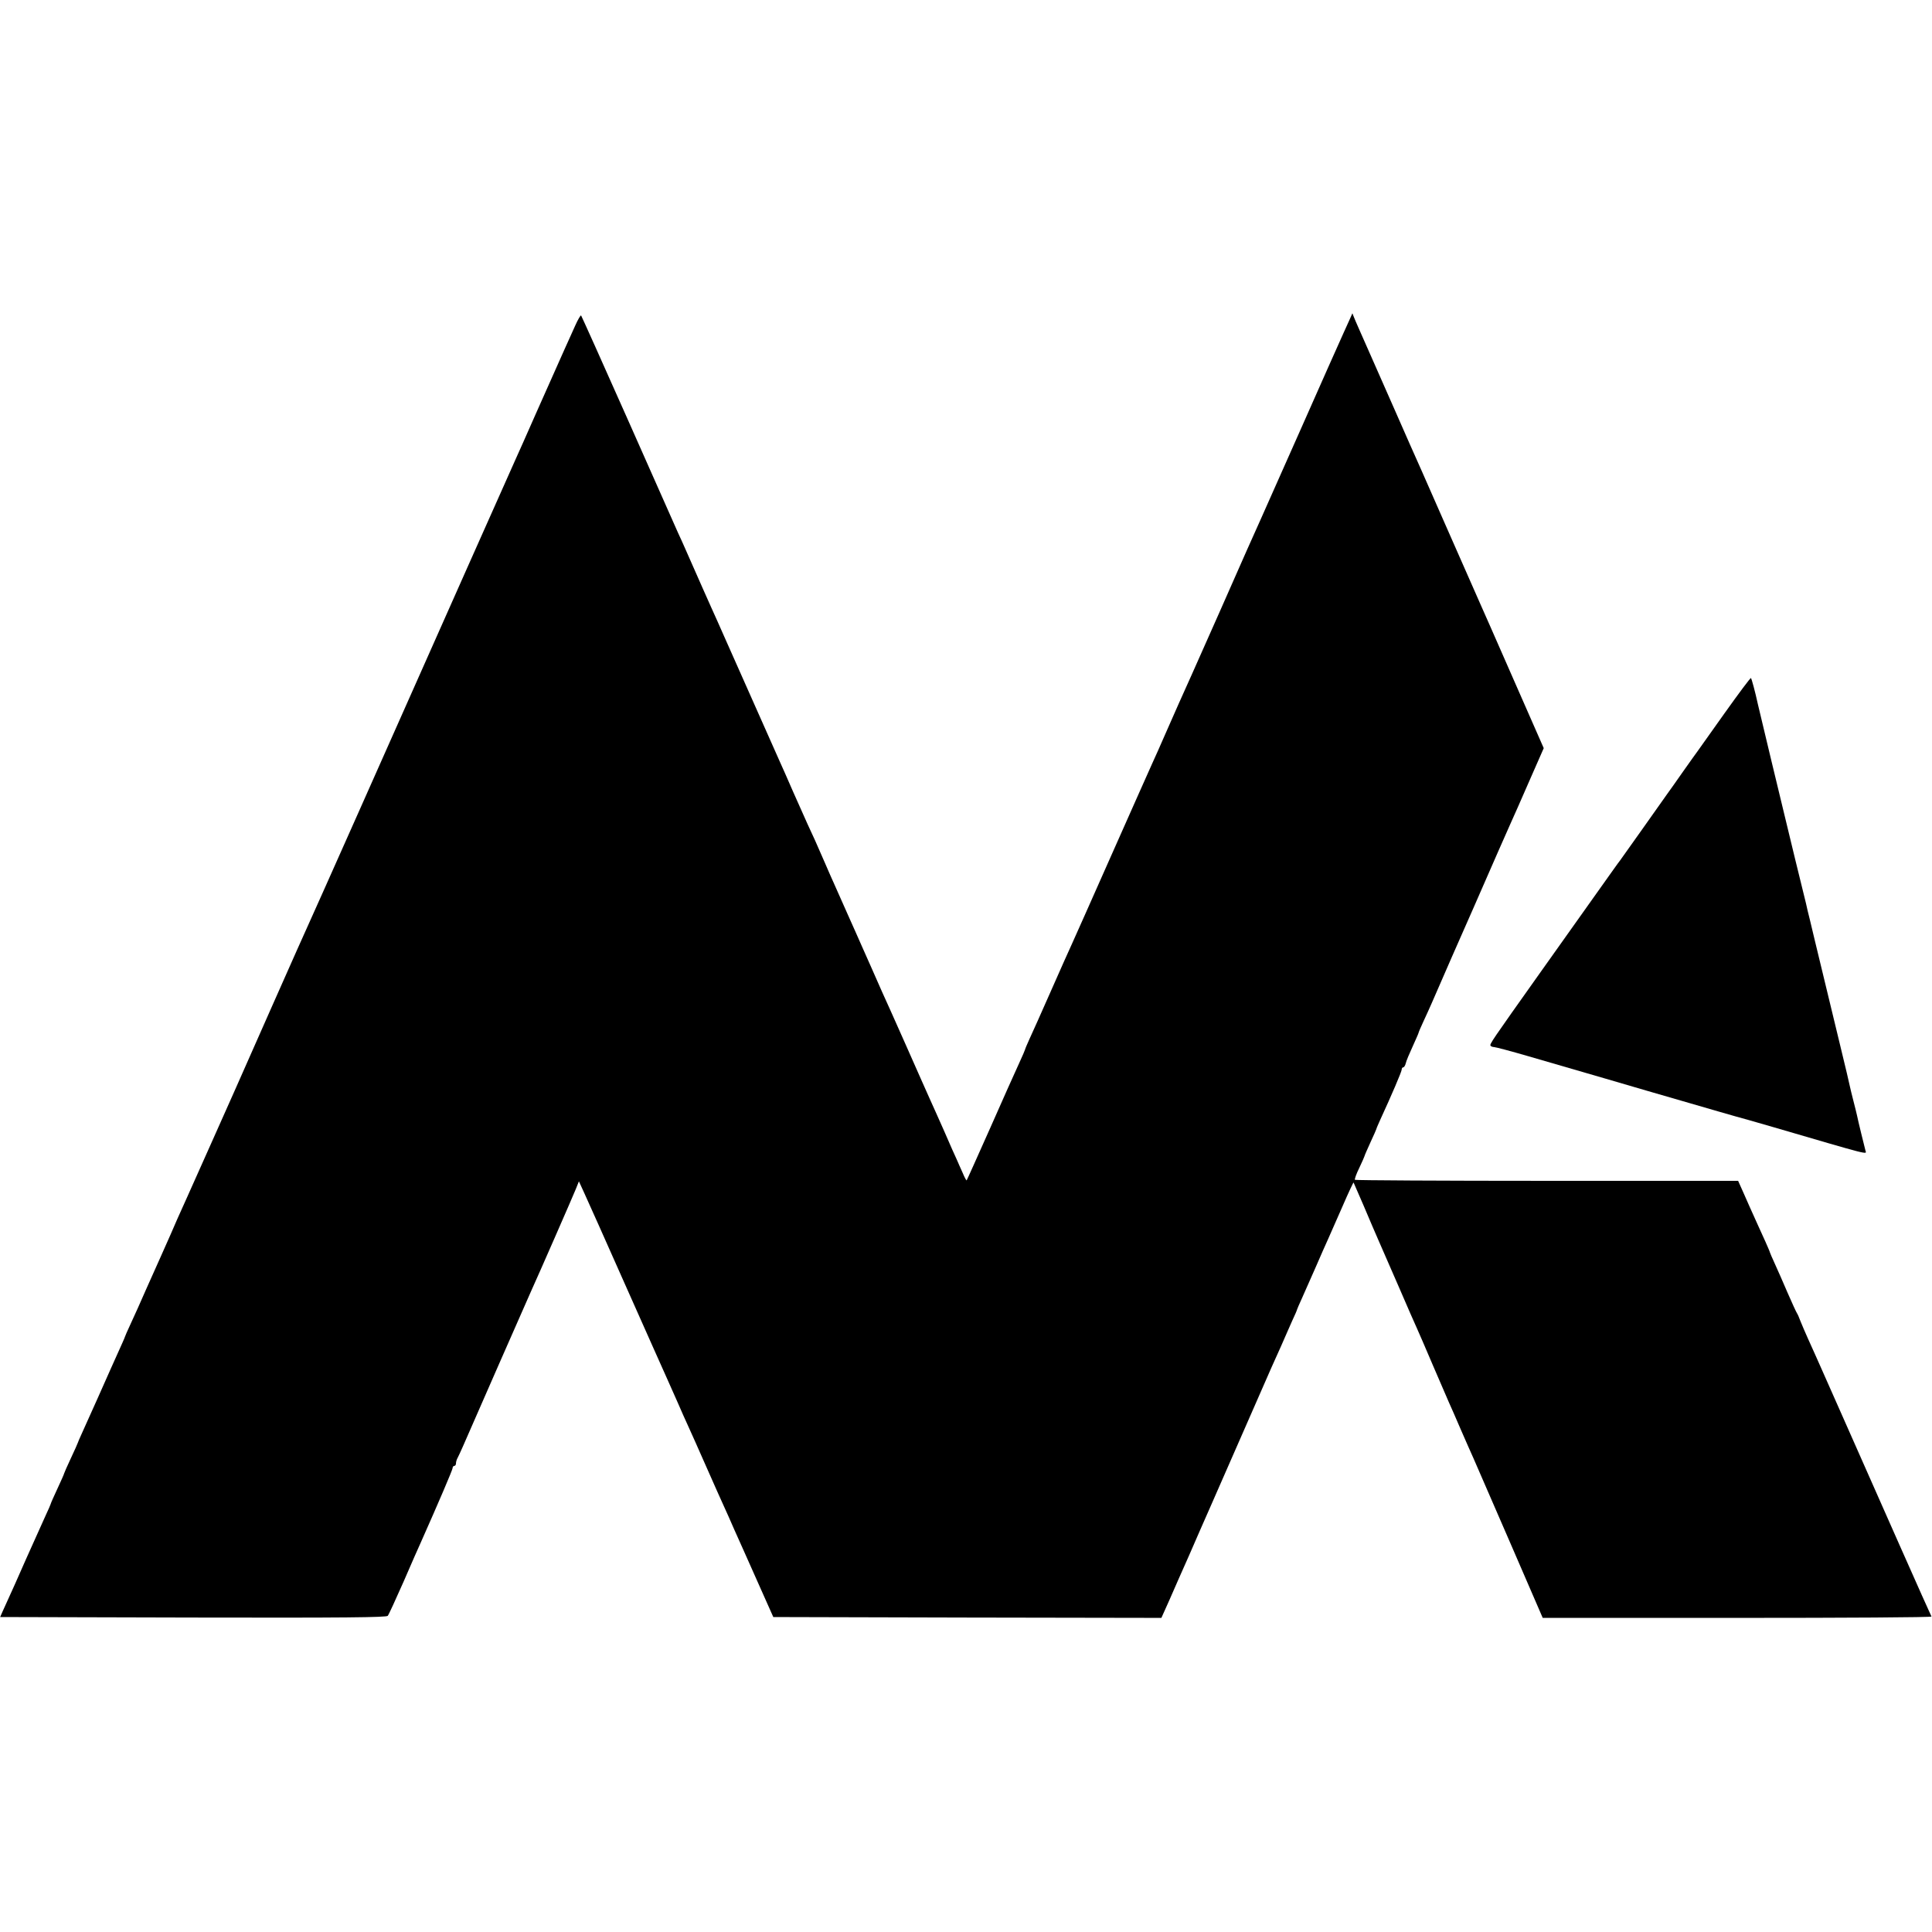
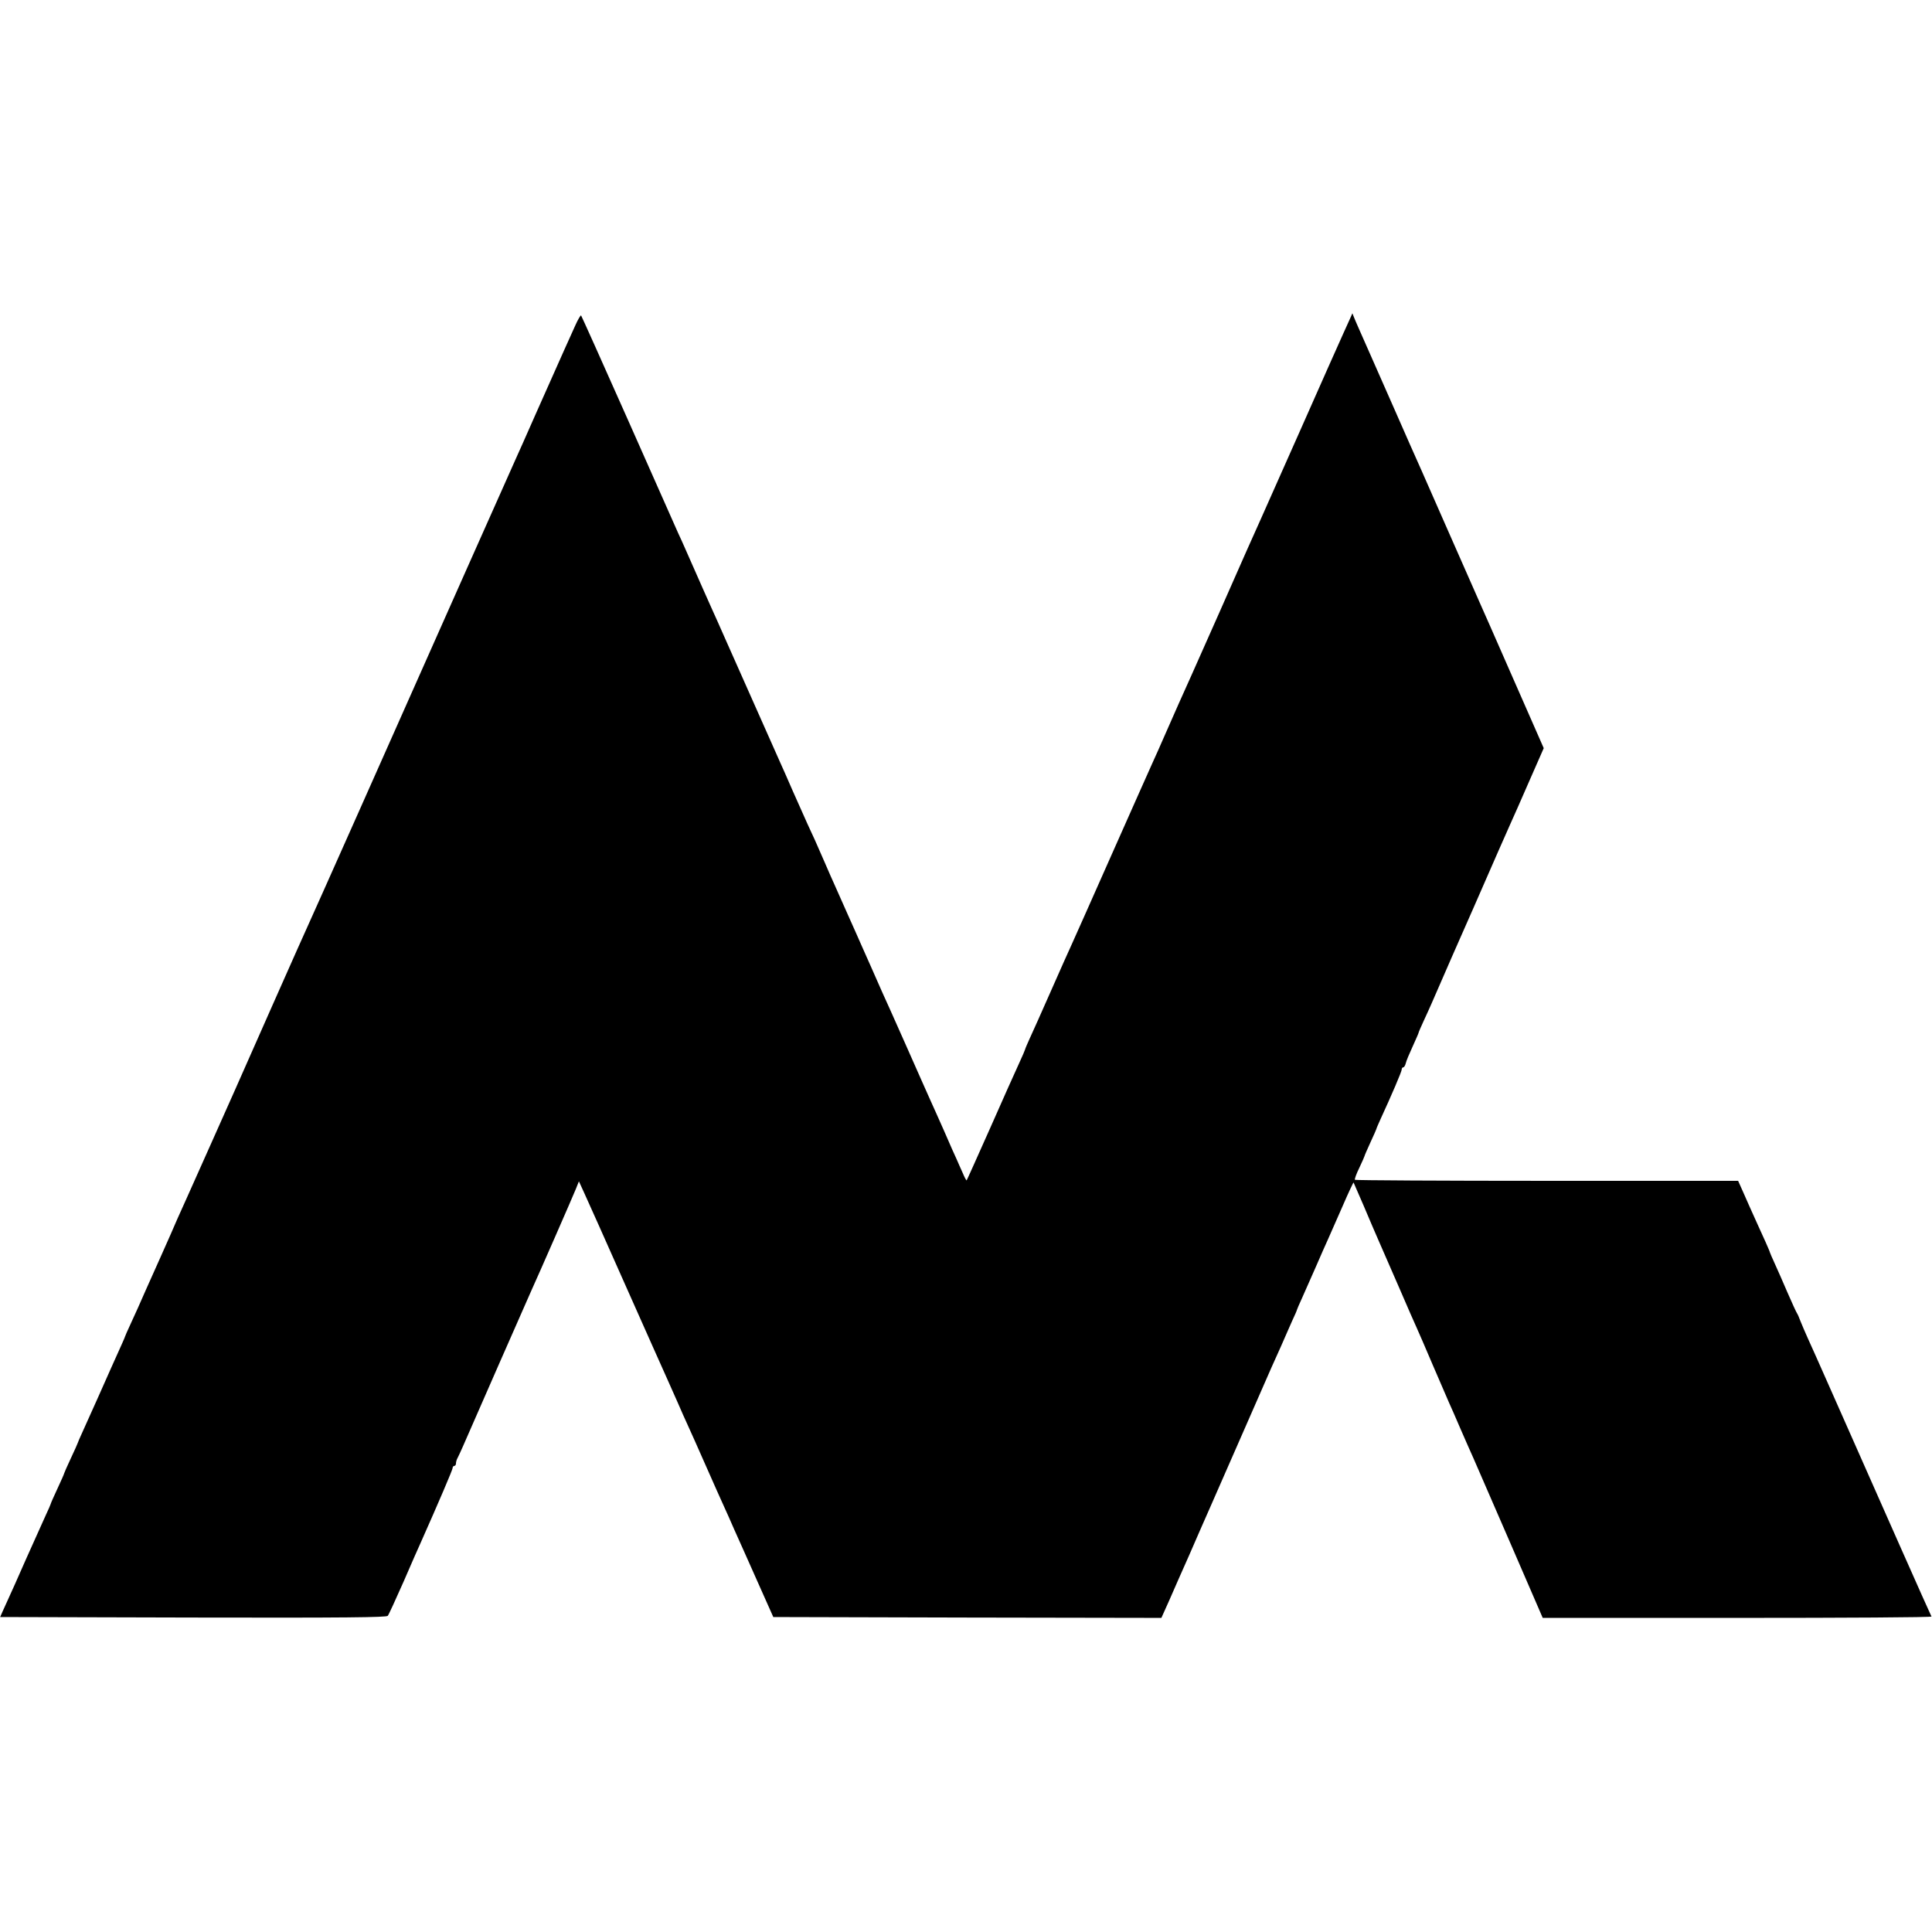
<svg xmlns="http://www.w3.org/2000/svg" version="1.0" width="1144pt" height="1144pt" viewBox="0 0 1144 1144" preserveAspectRatio="xMidYMid meet">
  <g transform="translate(0,1144) scale(0.1,-0.1)" fill="#000000" stroke="none">
-     <path d="M3406 9512 c-17 -37 -45 -101 -64 -142 -50 -112 -52 -116 -167 -375 -58 -132 -112 -253 -120 -270 -35 -78 -78 -174 -283 -635 -493 -1110 -915 -2058 -937 -2105 -13 -27 -114 -255 -225 -505 -111 -250 -209 -473 -219 -495 -10 -22 -73 -163 -140 -314 -67 -150 -131 -294 -143 -320 -53 -117 -68 -151 -98 -221 -18 -41 -45 -102 -60 -135 -15 -33 -53 -118 -85 -190 -31 -71 -72 -163 -91 -203 -19 -41 -34 -75 -34 -77 0 -3 -18 -43 -82 -185 -11 -25 -47 -106 -80 -180 -33 -74 -73 -163 -89 -198 -16 -35 -29 -65 -29 -67 0 -2 -18 -42 -40 -89 -22 -47 -40 -88 -40 -90 0 -3 -18 -44 -40 -91 -22 -47 -40 -88 -40 -91 0 -2 -13 -32 -29 -66 -16 -35 -68 -151 -116 -258 -47 -107 -95 -215 -107 -240 -11 -25 -26 -58 -34 -75 l-13 -30 1142 -3 c905 -2 1144 1 1153 10 6 7 48 99 94 203 45 105 91 208 101 230 105 236 189 432 189 442 0 7 5 13 10 13 6 0 10 7 10 15 0 8 4 23 10 33 5 9 19 40 31 67 46 106 391 892 404 920 43 94 250 567 265 605 l18 45 32 -70 c18 -38 130 -290 250 -560 120 -269 229 -515 243 -545 13 -30 40 -91 60 -135 19 -44 46 -105 60 -135 14 -30 62 -138 107 -240 45 -102 93 -210 107 -240 14 -30 41 -91 60 -135 20 -44 45 -100 56 -125 11 -25 55 -124 98 -220 l78 -175 1149 -3 1149 -2 48 107 c26 60 78 178 116 263 37 85 94 216 127 290 32 74 122 279 200 456 77 176 149 341 160 365 11 24 37 82 58 129 20 47 50 113 65 148 16 34 29 64 29 67 0 2 13 32 29 67 15 35 52 117 81 183 29 66 62 143 75 170 12 28 50 114 85 193 34 79 64 142 65 140 1 -2 28 -64 60 -138 31 -74 72 -169 90 -210 18 -41 72 -165 120 -275 47 -110 95 -218 105 -240 10 -22 53 -121 95 -220 43 -99 86 -198 95 -220 10 -22 42 -94 70 -160 29 -66 62 -142 75 -170 12 -27 109 -251 216 -497 l194 -448 1153 0 c634 0 1151 3 1149 8 -5 7 -321 720 -530 1193 -52 118 -105 237 -117 264 -12 28 -30 68 -40 90 -10 22 -30 67 -45 100 -15 33 -34 78 -43 100 -8 22 -18 45 -22 50 -4 6 -29 60 -55 120 -26 61 -60 138 -76 173 -16 35 -29 65 -29 67 0 3 -12 30 -26 62 -23 51 -67 147 -94 208 -5 11 -22 50 -38 86 l-30 67 -1132 0 c-622 0 -1134 3 -1137 6 -3 3 8 35 26 71 17 36 31 68 31 70 0 3 16 39 35 81 19 41 35 77 35 79 0 3 11 28 24 57 65 141 126 283 126 295 0 7 4 13 9 13 5 0 12 11 15 24 3 14 22 59 41 100 19 42 35 78 35 81 0 3 14 35 31 72 38 82 32 69 167 379 61 139 119 271 130 295 20 46 58 133 144 329 28 63 61 138 73 165 13 28 62 139 109 247 l87 198 -181 412 c-100 227 -187 427 -195 443 -7 17 -100 226 -205 465 -105 239 -200 455 -212 480 -11 25 -51 115 -88 200 -37 85 -105 238 -150 340 -45 102 -87 196 -92 210 l-10 25 -11 -25 c-6 -14 -26 -57 -43 -95 -18 -39 -130 -291 -249 -560 -120 -270 -228 -512 -240 -540 -13 -27 -123 -275 -244 -550 -122 -275 -231 -520 -243 -545 -11 -25 -45 -101 -75 -170 -30 -69 -66 -150 -80 -180 -14 -30 -121 -272 -239 -537 -118 -266 -225 -507 -238 -535 -14 -29 -69 -154 -124 -278 -55 -124 -111 -251 -126 -282 -14 -31 -26 -59 -26 -62 0 -2 -16 -40 -36 -83 -20 -43 -97 -215 -171 -383 -75 -168 -137 -307 -139 -309 -2 -2 -13 18 -24 45 -12 27 -28 62 -35 79 -8 16 -41 91 -73 165 -33 74 -71 160 -85 190 -13 30 -78 174 -142 320 -65 146 -128 288 -141 315 -12 28 -41 93 -64 145 -23 52 -50 113 -60 135 -10 22 -45 103 -80 180 -34 77 -70 158 -80 180 -10 22 -35 78 -55 125 -54 124 -69 158 -103 230 -16 36 -55 124 -87 195 -31 72 -65 148 -75 170 -10 22 -64 144 -120 270 -56 127 -110 248 -120 270 -10 22 -46 103 -80 180 -34 77 -73 165 -87 195 -21 47 -68 152 -155 350 -11 25 -30 68 -43 95 -12 28 -145 327 -295 665 -150 338 -276 618 -279 622 -3 3 -19 -24 -35 -60z" />
-     <path d="M10214 7220 c-82 -116 -155 -218 -162 -228 -7 -9 -46 -64 -87 -122 -40 -58 -82 -116 -92 -130 -10 -14 -75 -106 -145 -205 -70 -99 -131 -184 -135 -190 -5 -5 -62 -86 -129 -180 -66 -93 -220 -309 -341 -480 -293 -413 -303 -427 -297 -437 3 -4 12 -8 21 -8 8 0 99 -24 202 -54 102 -30 305 -89 451 -131 146 -43 373 -109 505 -147 132 -39 254 -73 270 -78 17 -4 118 -33 225 -64 585 -171 553 -163 546 -139 -6 23 -45 181 -50 208 -2 11 -12 49 -21 85 -9 36 -19 75 -21 86 -2 12 -28 122 -58 245 -63 259 -103 426 -152 629 -19 80 -37 156 -41 170 -3 14 -7 32 -9 40 -2 8 -31 128 -65 265 -33 138 -62 257 -64 265 -2 8 -36 150 -76 315 -39 165 -75 316 -80 335 -16 74 -37 151 -41 155 -3 3 -72 -90 -154 -205z" />
+     <path d="M3406 9512 c-17 -37 -45 -101 -64 -142 -50 -112 -52 -116 -167 -375 -58 -132 -112 -253 -120 -270 -35 -78 -78 -174 -283 -635 -493 -1110 -915 -2058 -937 -2105 -13 -27 -114 -255 -225 -505 -111 -250 -209 -473 -219 -495 -10 -22 -73 -163 -140 -314 -67 -150 -131 -294 -143 -320 -53 -117 -68 -151 -98 -221 -18 -41 -45 -102 -60 -135 -15 -33 -53 -118 -85 -190 -31 -71 -72 -163 -91 -203 -19 -41 -34 -75 -34 -77 0 -3 -18 -43 -82 -185 -11 -25 -47 -106 -80 -180 -33 -74 -73 -163 -89 -198 -16 -35 -29 -65 -29 -67 0 -2 -18 -42 -40 -89 -22 -47 -40 -88 -40 -90 0 -3 -18 -44 -40 -91 -22 -47 -40 -88 -40 -91 0 -2 -13 -32 -29 -66 -16 -35 -68 -151 -116 -258 -47 -107 -95 -215 -107 -240 -11 -25 -26 -58 -34 -75 l-13 -30 1142 -3 c905 -2 1144 1 1153 10 6 7 48 99 94 203 45 105 91 208 101 230 105 236 189 432 189 442 0 7 5 13 10 13 6 0 10 7 10 15 0 8 4 23 10 33 5 9 19 40 31 67 46 106 391 892 404 920 43 94 250 567 265 605 l18 45 32 -70 c18 -38 130 -290 250 -560 120 -269 229 -515 243 -545 13 -30 40 -91 60 -135 19 -44 46 -105 60 -135 14 -30 62 -138 107 -240 45 -102 93 -210 107 -240 14 -30 41 -91 60 -135 20 -44 45 -100 56 -125 11 -25 55 -124 98 -220 l78 -175 1149 -3 1149 -2 48 107 c26 60 78 178 116 263 37 85 94 216 127 290 32 74 122 279 200 456 77 176 149 341 160 365 11 24 37 82 58 129 20 47 50 113 65 148 16 34 29 64 29 67 0 2 13 32 29 67 15 35 52 117 81 183 29 66 62 143 75 170 12 28 50 114 85 193 34 79 64 142 65 140 1 -2 28 -64 60 -138 31 -74 72 -169 90 -210 18 -41 72 -165 120 -275 47 -110 95 -218 105 -240 10 -22 53 -121 95 -220 43 -99 86 -198 95 -220 10 -22 42 -94 70 -160 29 -66 62 -142 75 -170 12 -27 109 -251 216 -497 l194 -448 1153 0 c634 0 1151 3 1149 8 -5 7 -321 720 -530 1193 -52 118 -105 237 -117 264 -12 28 -30 68 -40 90 -10 22 -30 67 -45 100 -15 33 -34 78 -43 100 -8 22 -18 45 -22 50 -4 6 -29 60 -55 120 -26 61 -60 138 -76 173 -16 35 -29 65 -29 67 0 3 -12 30 -26 62 -23 51 -67 147 -94 208 -5 11 -22 50 -38 86 l-30 67 -1132 0 c-622 0 -1134 3 -1137 6 -3 3 8 35 26 71 17 36 31 68 31 70 0 3 16 39 35 81 19 41 35 77 35 79 0 3 11 28 24 57 65 141 126 283 126 295 0 7 4 13 9 13 5 0 12 11 15 24 3 14 22 59 41 100 19 42 35 78 35 81 0 3 14 35 31 72 38 82 32 69 167 379 61 139 119 271 130 295 20 46 58 133 144 329 28 63 61 138 73 165 13 28 62 139 109 247 l87 198 -181 412 c-100 227 -187 427 -195 443 -7 17 -100 226 -205 465 -105 239 -200 455 -212 480 -11 25 -51 115 -88 200 -37 85 -105 238 -150 340 -45 102 -87 196 -92 210 l-10 25 -11 -25 c-6 -14 -26 -57 -43 -95 -18 -39 -130 -291 -249 -560 -120 -270 -228 -512 -240 -540 -13 -27 -123 -275 -244 -550 -122 -275 -231 -520 -243 -545 -11 -25 -45 -101 -75 -170 -30 -69 -66 -150 -80 -180 -14 -30 -121 -272 -239 -537 -118 -266 -225 -507 -238 -535 -14 -29 -69 -154 -124 -278 -55 -124 -111 -251 -126 -282 -14 -31 -26 -59 -26 -62 0 -2 -16 -40 -36 -83 -20 -43 -97 -215 -171 -383 -75 -168 -137 -307 -139 -309 -2 -2 -13 18 -24 45 -12 27 -28 62 -35 79 -8 16 -41 91 -73 165 -33 74 -71 160 -85 190 -13 30 -78 174 -142 320 -65 146 -128 288 -141 315 -12 28 -41 93 -64 145 -23 52 -50 113 -60 135 -10 22 -45 103 -80 180 -34 77 -70 158 -80 180 -10 22 -35 78 -55 125 -54 124 -69 158 -103 230 -16 36 -55 124 -87 195 -31 72 -65 148 -75 170 -10 22 -64 144 -120 270 -56 127 -110 248 -120 270 -10 22 -46 103 -80 180 -34 77 -73 165 -87 195 -21 47 -68 152 -155 350 -11 25 -30 68 -43 95 -12 28 -145 327 -295 665 -150 338 -276 618 -279 622 -3 3 -19 -24 -35 -60" />
  </g>
</svg>